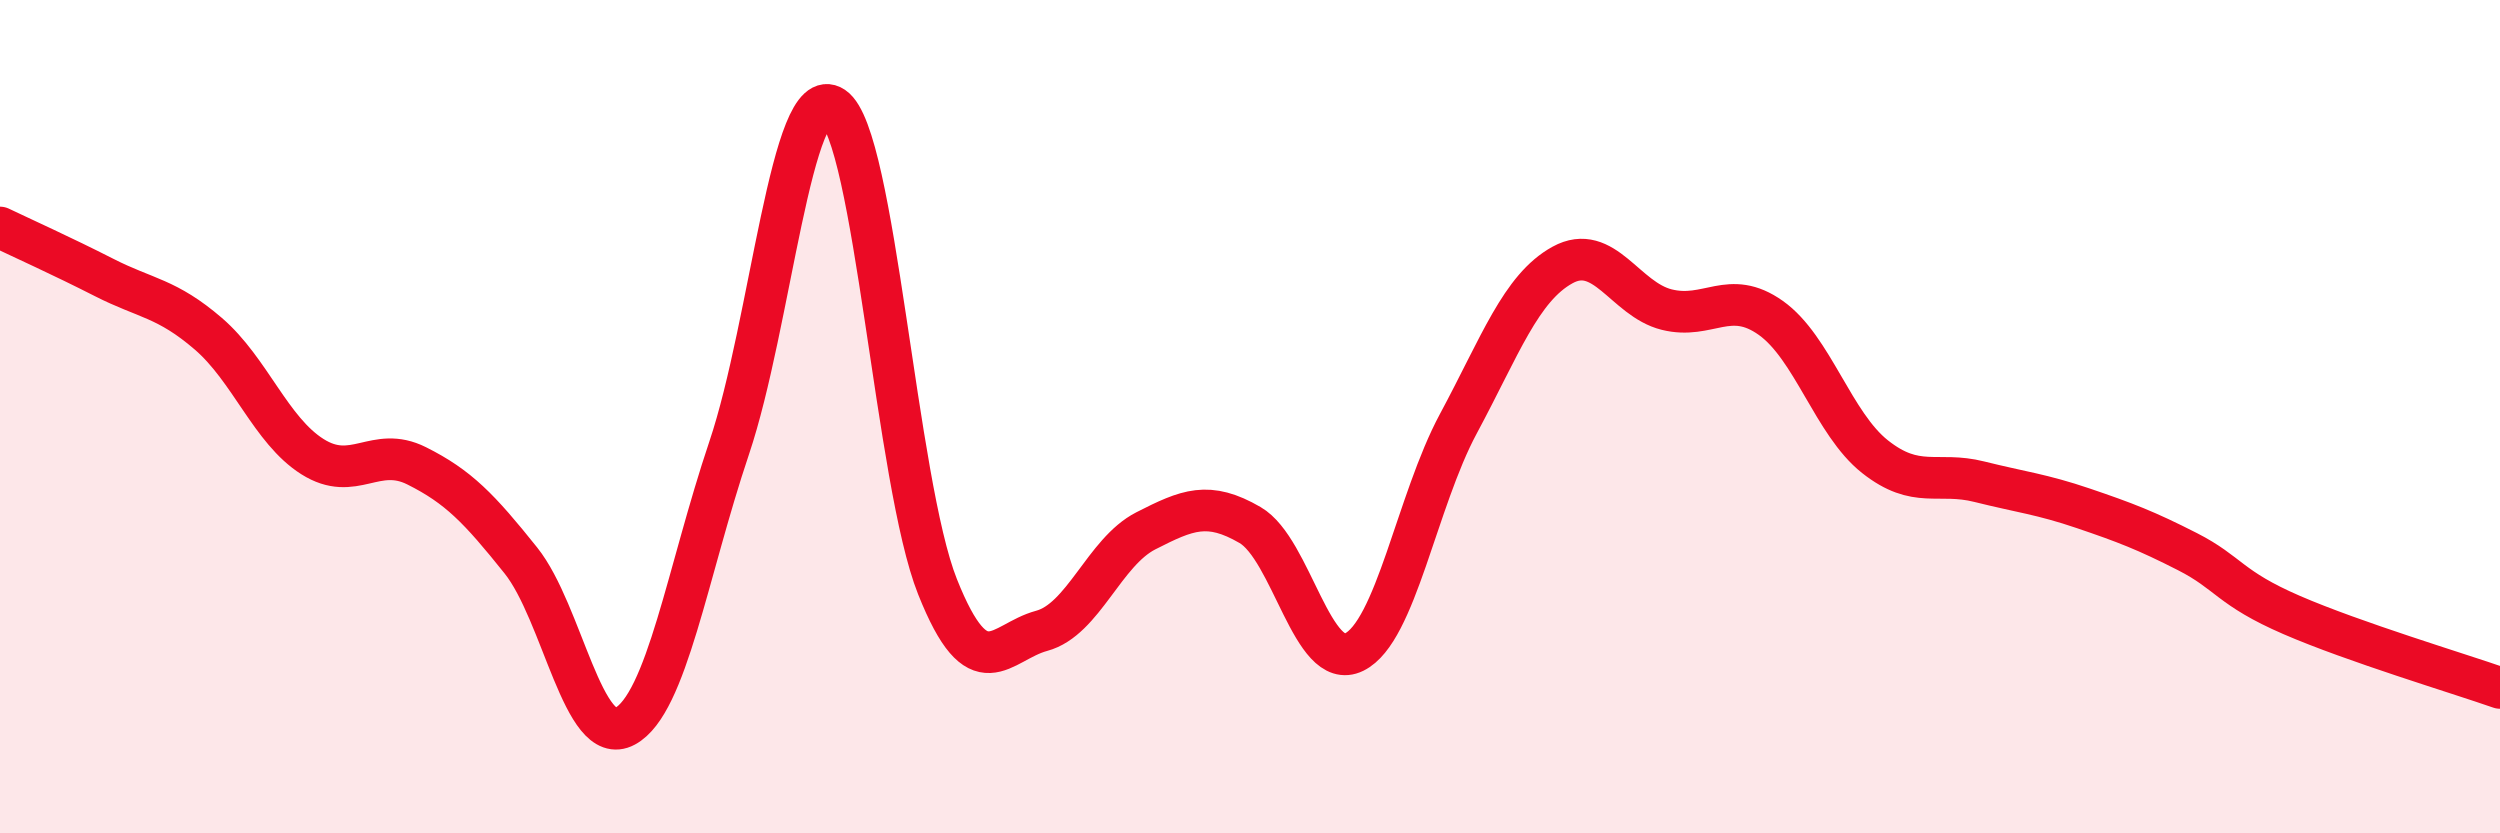
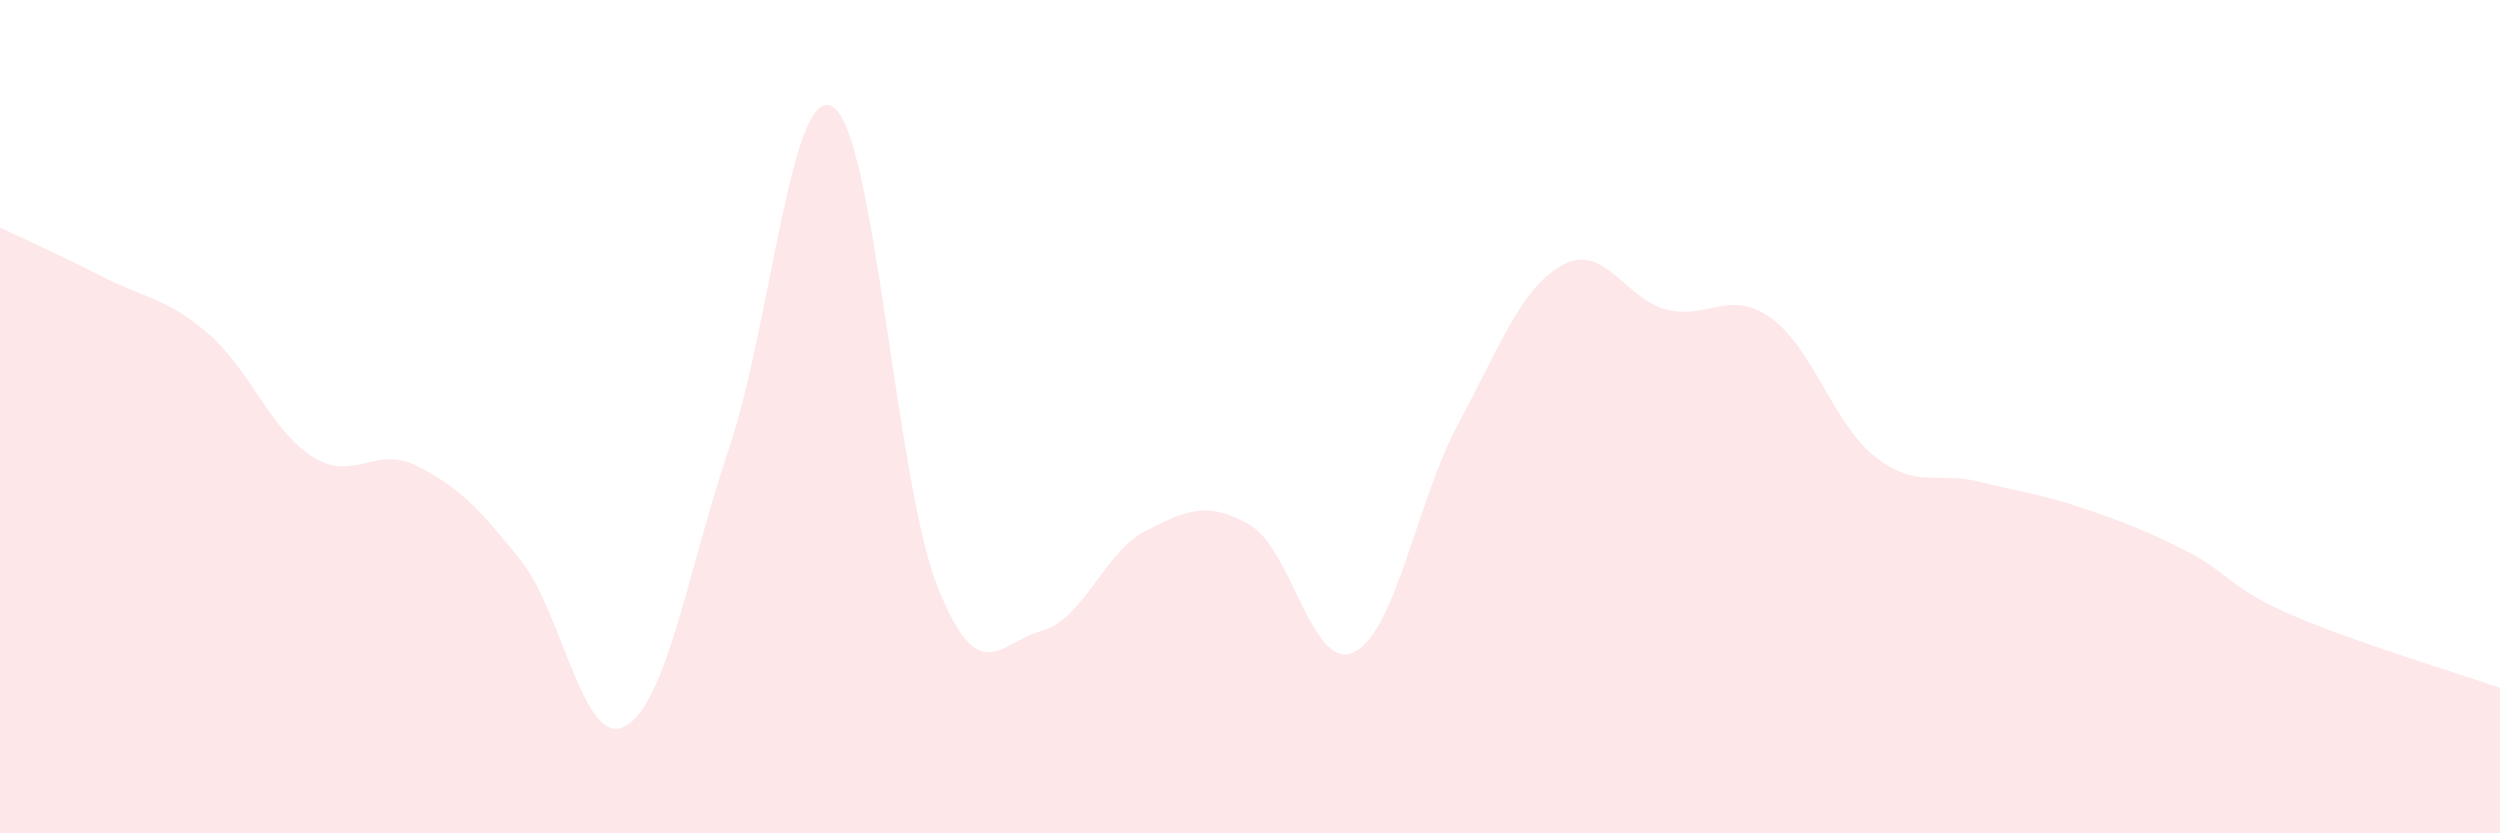
<svg xmlns="http://www.w3.org/2000/svg" width="60" height="20" viewBox="0 0 60 20">
  <path d="M 0,5.46 C 0.5,5.7 1.5,6.15 2.5,6.66 C 3.5,7.17 4,7.15 5,8.01 C 6,8.87 6.5,10.33 7.5,10.96 C 8.5,11.59 9,10.68 10,11.18 C 11,11.68 11.5,12.2 12.5,13.45 C 13.5,14.7 14,17.97 15,17.43 C 16,16.89 16.5,13.72 17.5,10.75 C 18.5,7.78 19,1.9 20,2.57 C 21,3.24 21.5,11.57 22.5,14.08 C 23.5,16.59 24,15.41 25,15.14 C 26,14.87 26.5,13.25 27.5,12.74 C 28.5,12.23 29,12.02 30,12.6 C 31,13.18 31.5,16.14 32.5,15.65 C 33.5,15.16 34,12.03 35,10.17 C 36,8.31 36.5,6.91 37.5,6.36 C 38.5,5.81 39,7.18 40,7.43 C 41,7.68 41.5,6.92 42.5,7.63 C 43.5,8.34 44,10.17 45,10.96 C 46,11.75 46.5,11.31 47.5,11.56 C 48.5,11.81 49,11.86 50,12.2 C 51,12.54 51.5,12.73 52.5,13.24 C 53.5,13.75 53.5,14.11 55,14.76 C 56.5,15.41 59,16.16 60,16.51L60 20L0 20Z" fill="#EB0A25" opacity="0.1" stroke-linecap="round" stroke-linejoin="round" />
-   <path d="M 0,5.46 C 0.5,5.7 1.5,6.15 2.5,6.66 C 3.5,7.17 4,7.15 5,8.01 C 6,8.87 6.5,10.33 7.5,10.96 C 8.5,11.59 9,10.68 10,11.18 C 11,11.68 11.5,12.2 12.5,13.45 C 13.5,14.7 14,17.97 15,17.43 C 16,16.89 16.5,13.72 17.5,10.75 C 18.5,7.78 19,1.9 20,2.57 C 21,3.24 21.5,11.57 22.5,14.08 C 23.5,16.59 24,15.41 25,15.14 C 26,14.87 26.5,13.25 27.5,12.74 C 28.5,12.23 29,12.02 30,12.6 C 31,13.18 31.5,16.14 32.5,15.65 C 33.5,15.16 34,12.03 35,10.17 C 36,8.31 36.5,6.91 37.5,6.36 C 38.5,5.81 39,7.18 40,7.43 C 41,7.68 41.5,6.92 42.5,7.63 C 43.5,8.34 44,10.17 45,10.96 C 46,11.75 46.5,11.31 47.5,11.56 C 48.5,11.81 49,11.86 50,12.2 C 51,12.54 51.5,12.73 52.5,13.24 C 53.5,13.75 53.5,14.11 55,14.76 C 56.5,15.41 59,16.16 60,16.51" stroke="#EB0A25" stroke-width="1" fill="none" stroke-linecap="round" stroke-linejoin="round" />
</svg>